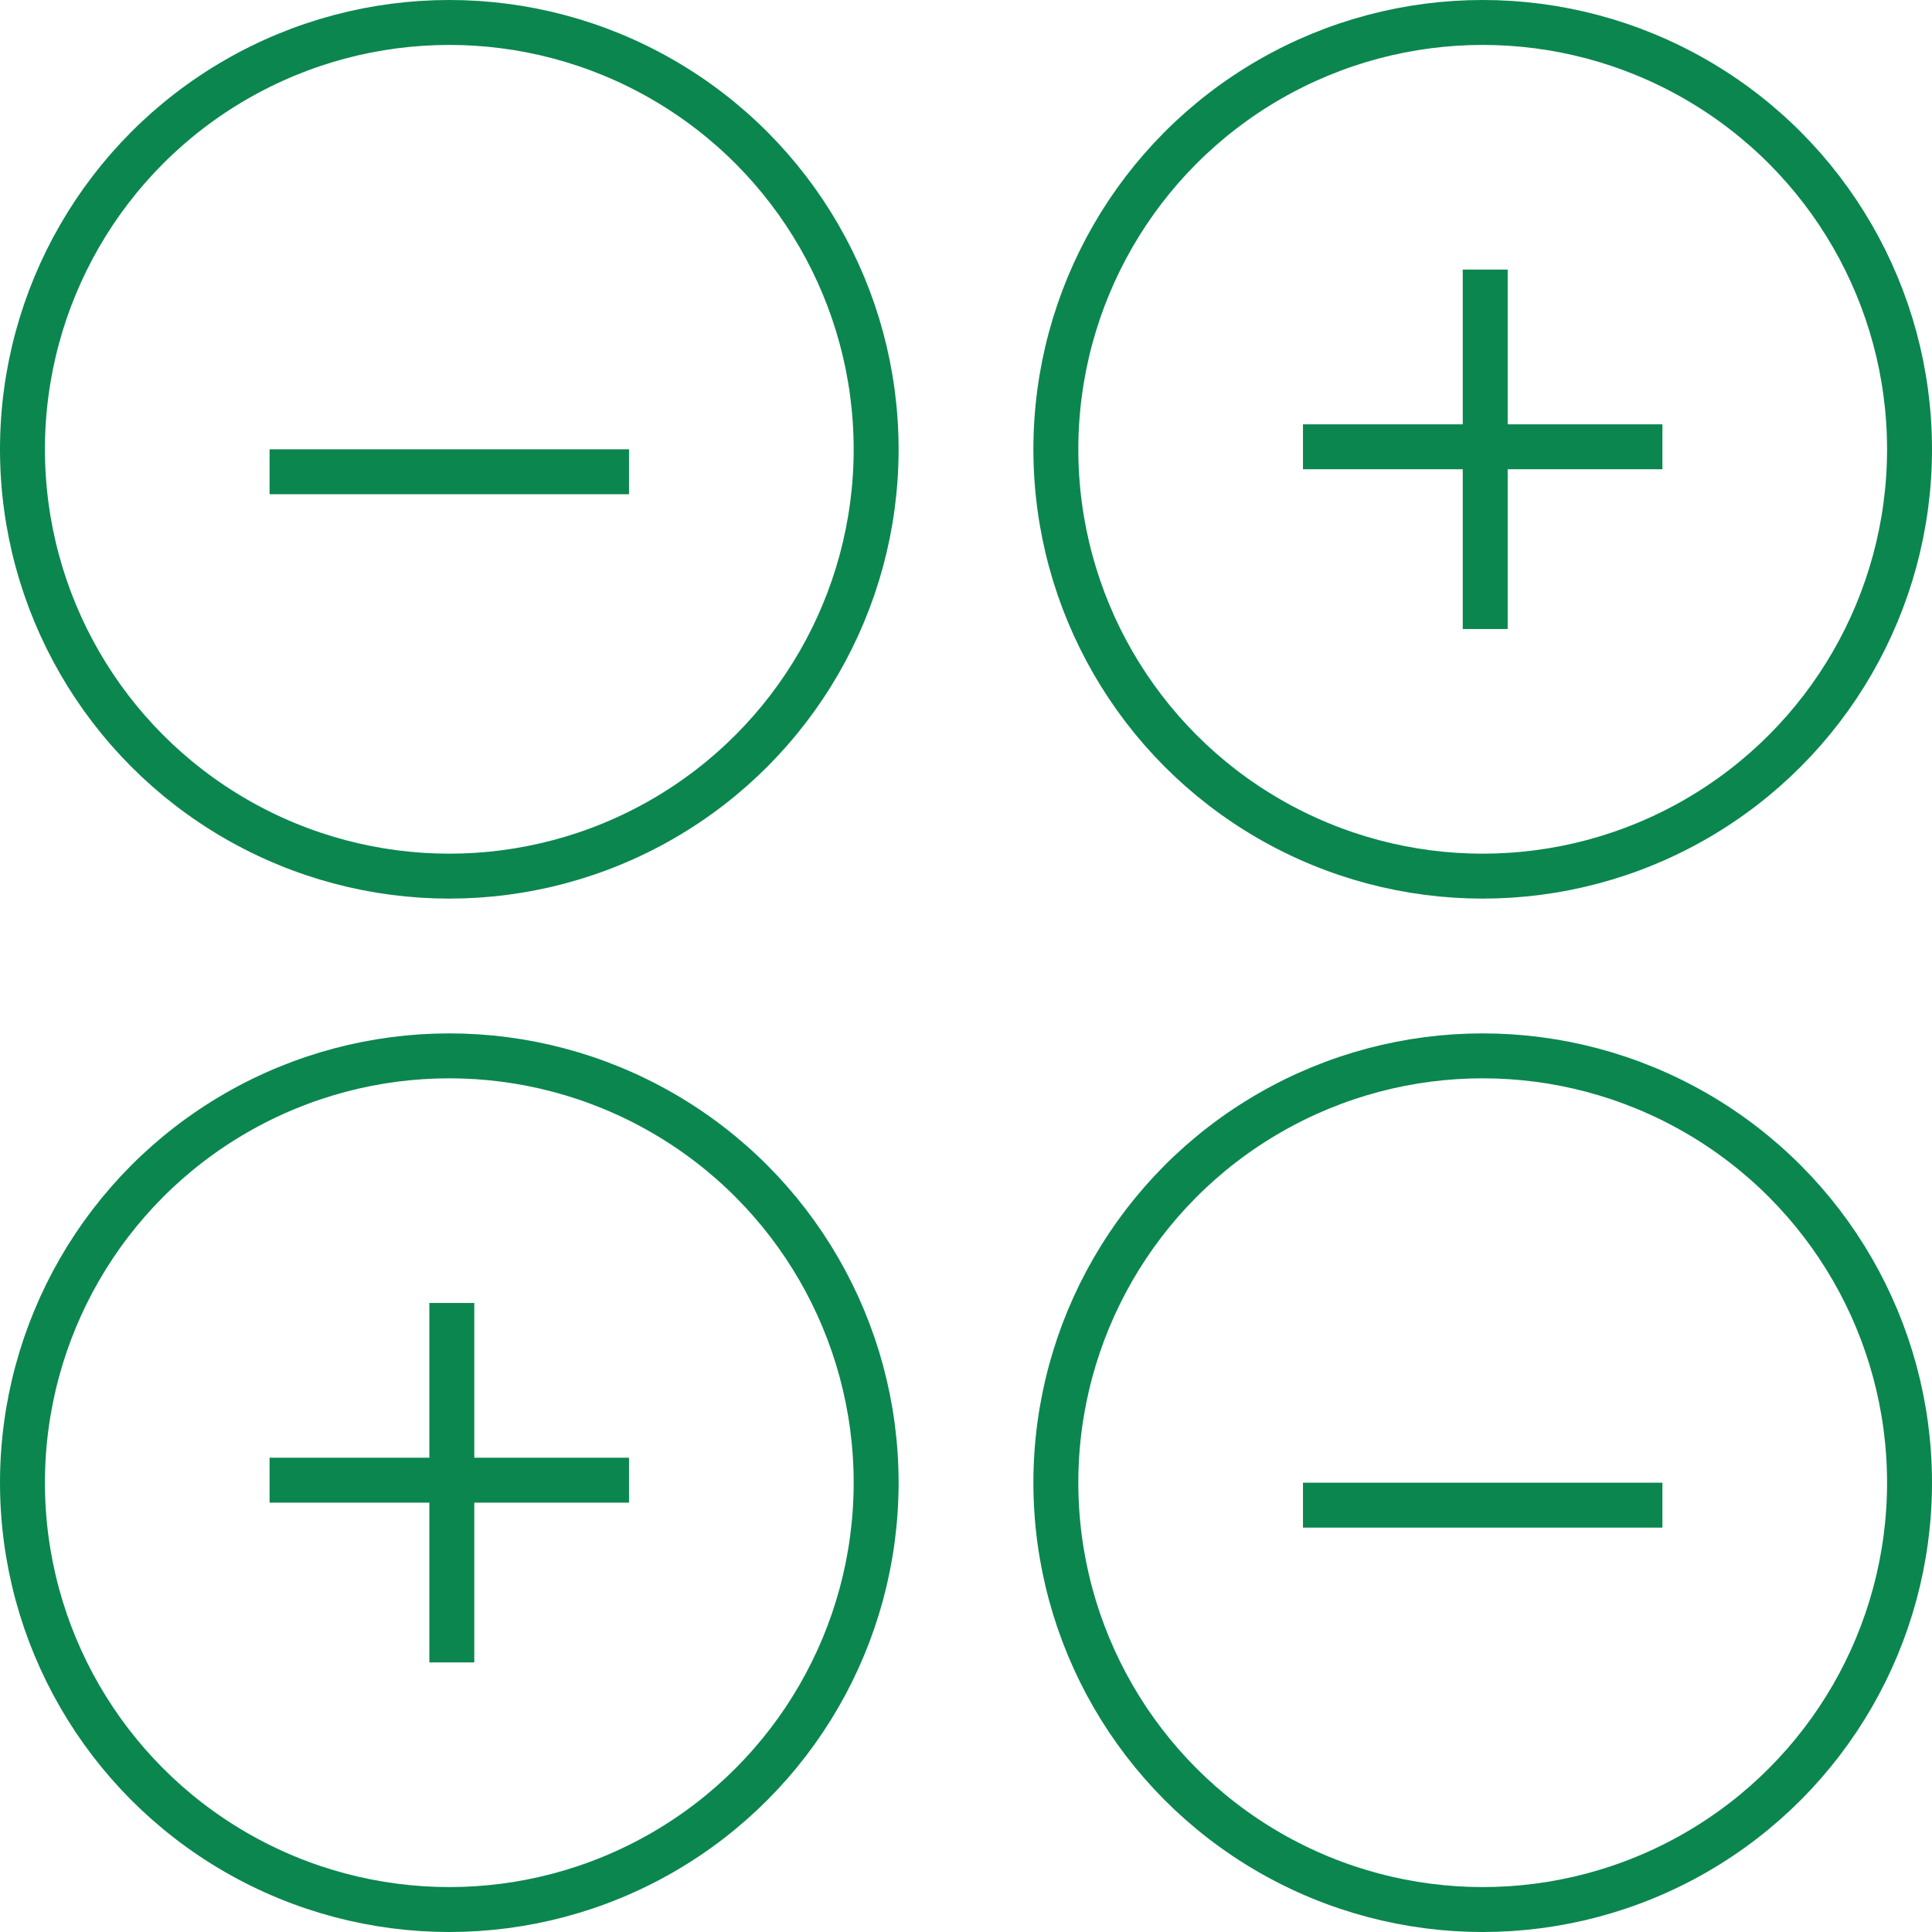
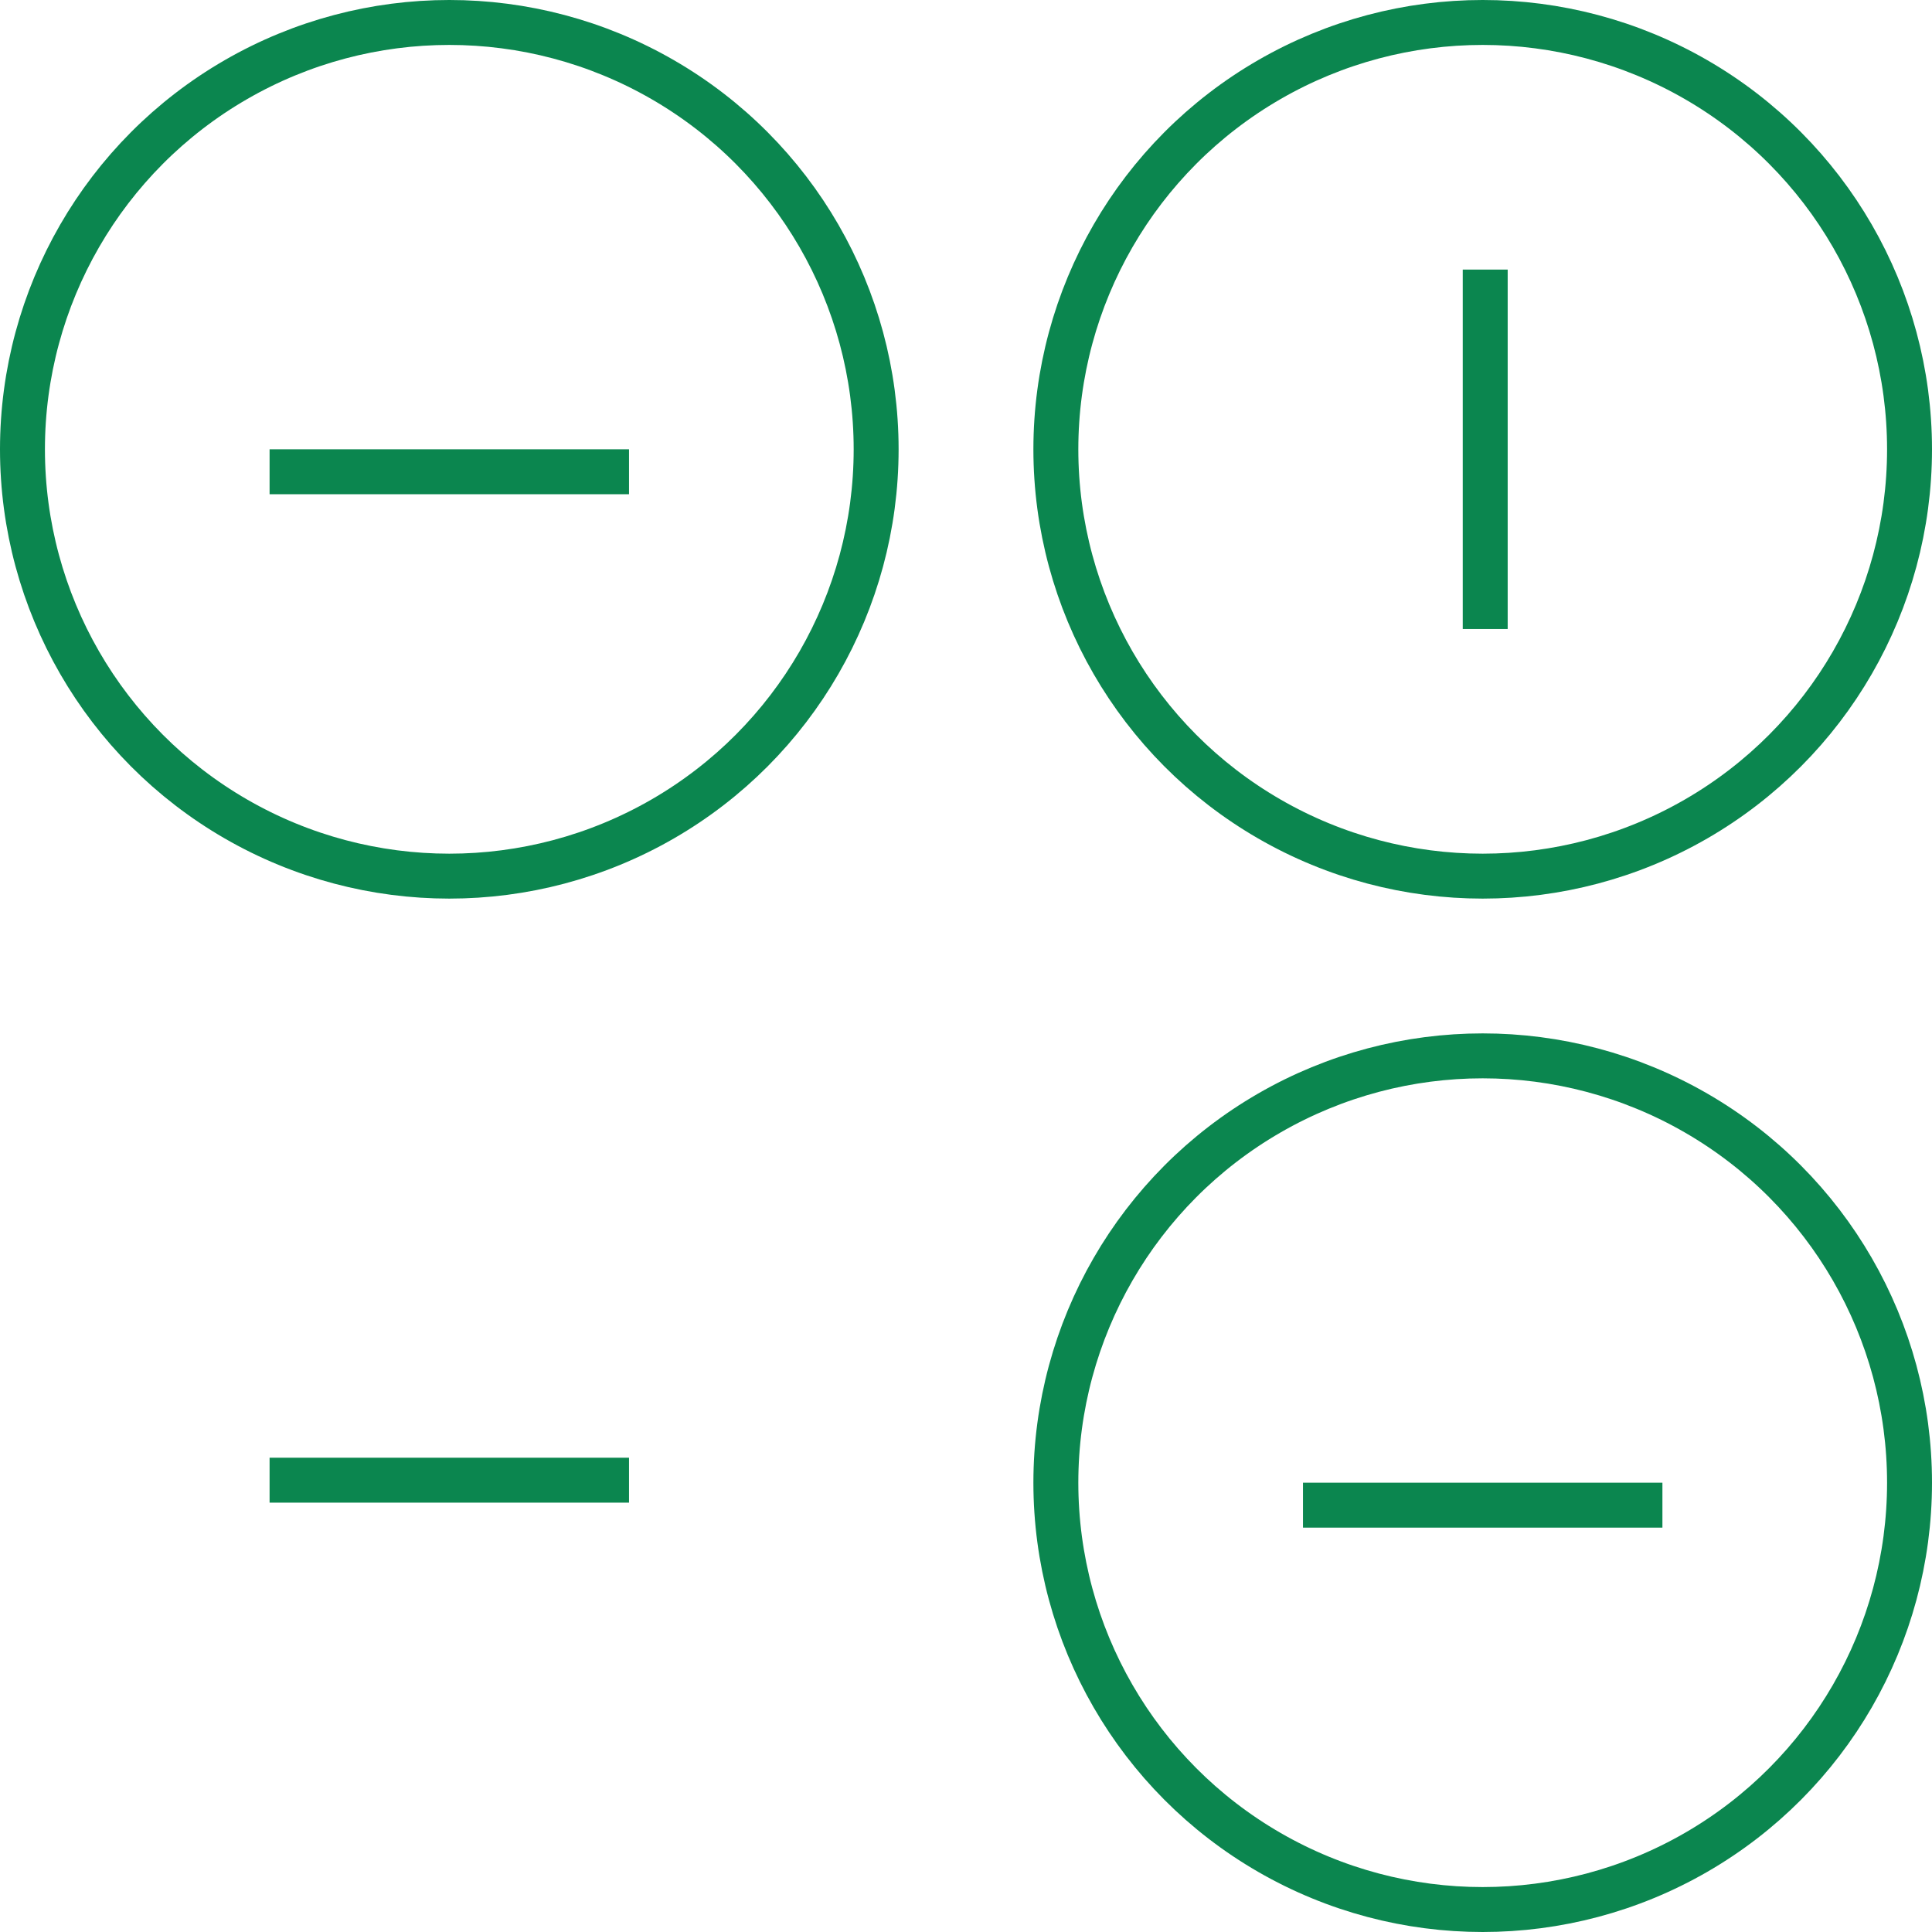
<svg xmlns="http://www.w3.org/2000/svg" width="43" height="43" viewBox="0 0 43 43" fill="none">
  <circle cx="10" cy="10" r="9.5" stroke="#0B864F" />
  <line x1="6" y1="10.5" x2="14" y2="10.5" stroke="#0B864F" />
  <circle cx="33" cy="33" r="9.5" stroke="#0B864F" />
  <line x1="29" y1="33.5" x2="37" y2="33.5" stroke="#0B864F" />
  <circle cx="33" cy="10" r="9.5" stroke="#0B864F" />
-   <line x1="29" y1="9.944" x2="37" y2="9.944" stroke="#0B864F" />
  <line x1="33.056" y1="6" x2="33.056" y2="14" stroke="#0B864F" />
-   <circle cx="10" cy="33" r="9.5" stroke="#0B864F" />
  <line x1="6" y1="32.944" x2="14" y2="32.944" stroke="#0B864F" />
-   <line x1="10.056" y1="29" x2="10.056" y2="37" stroke="#0B864F" />
</svg>